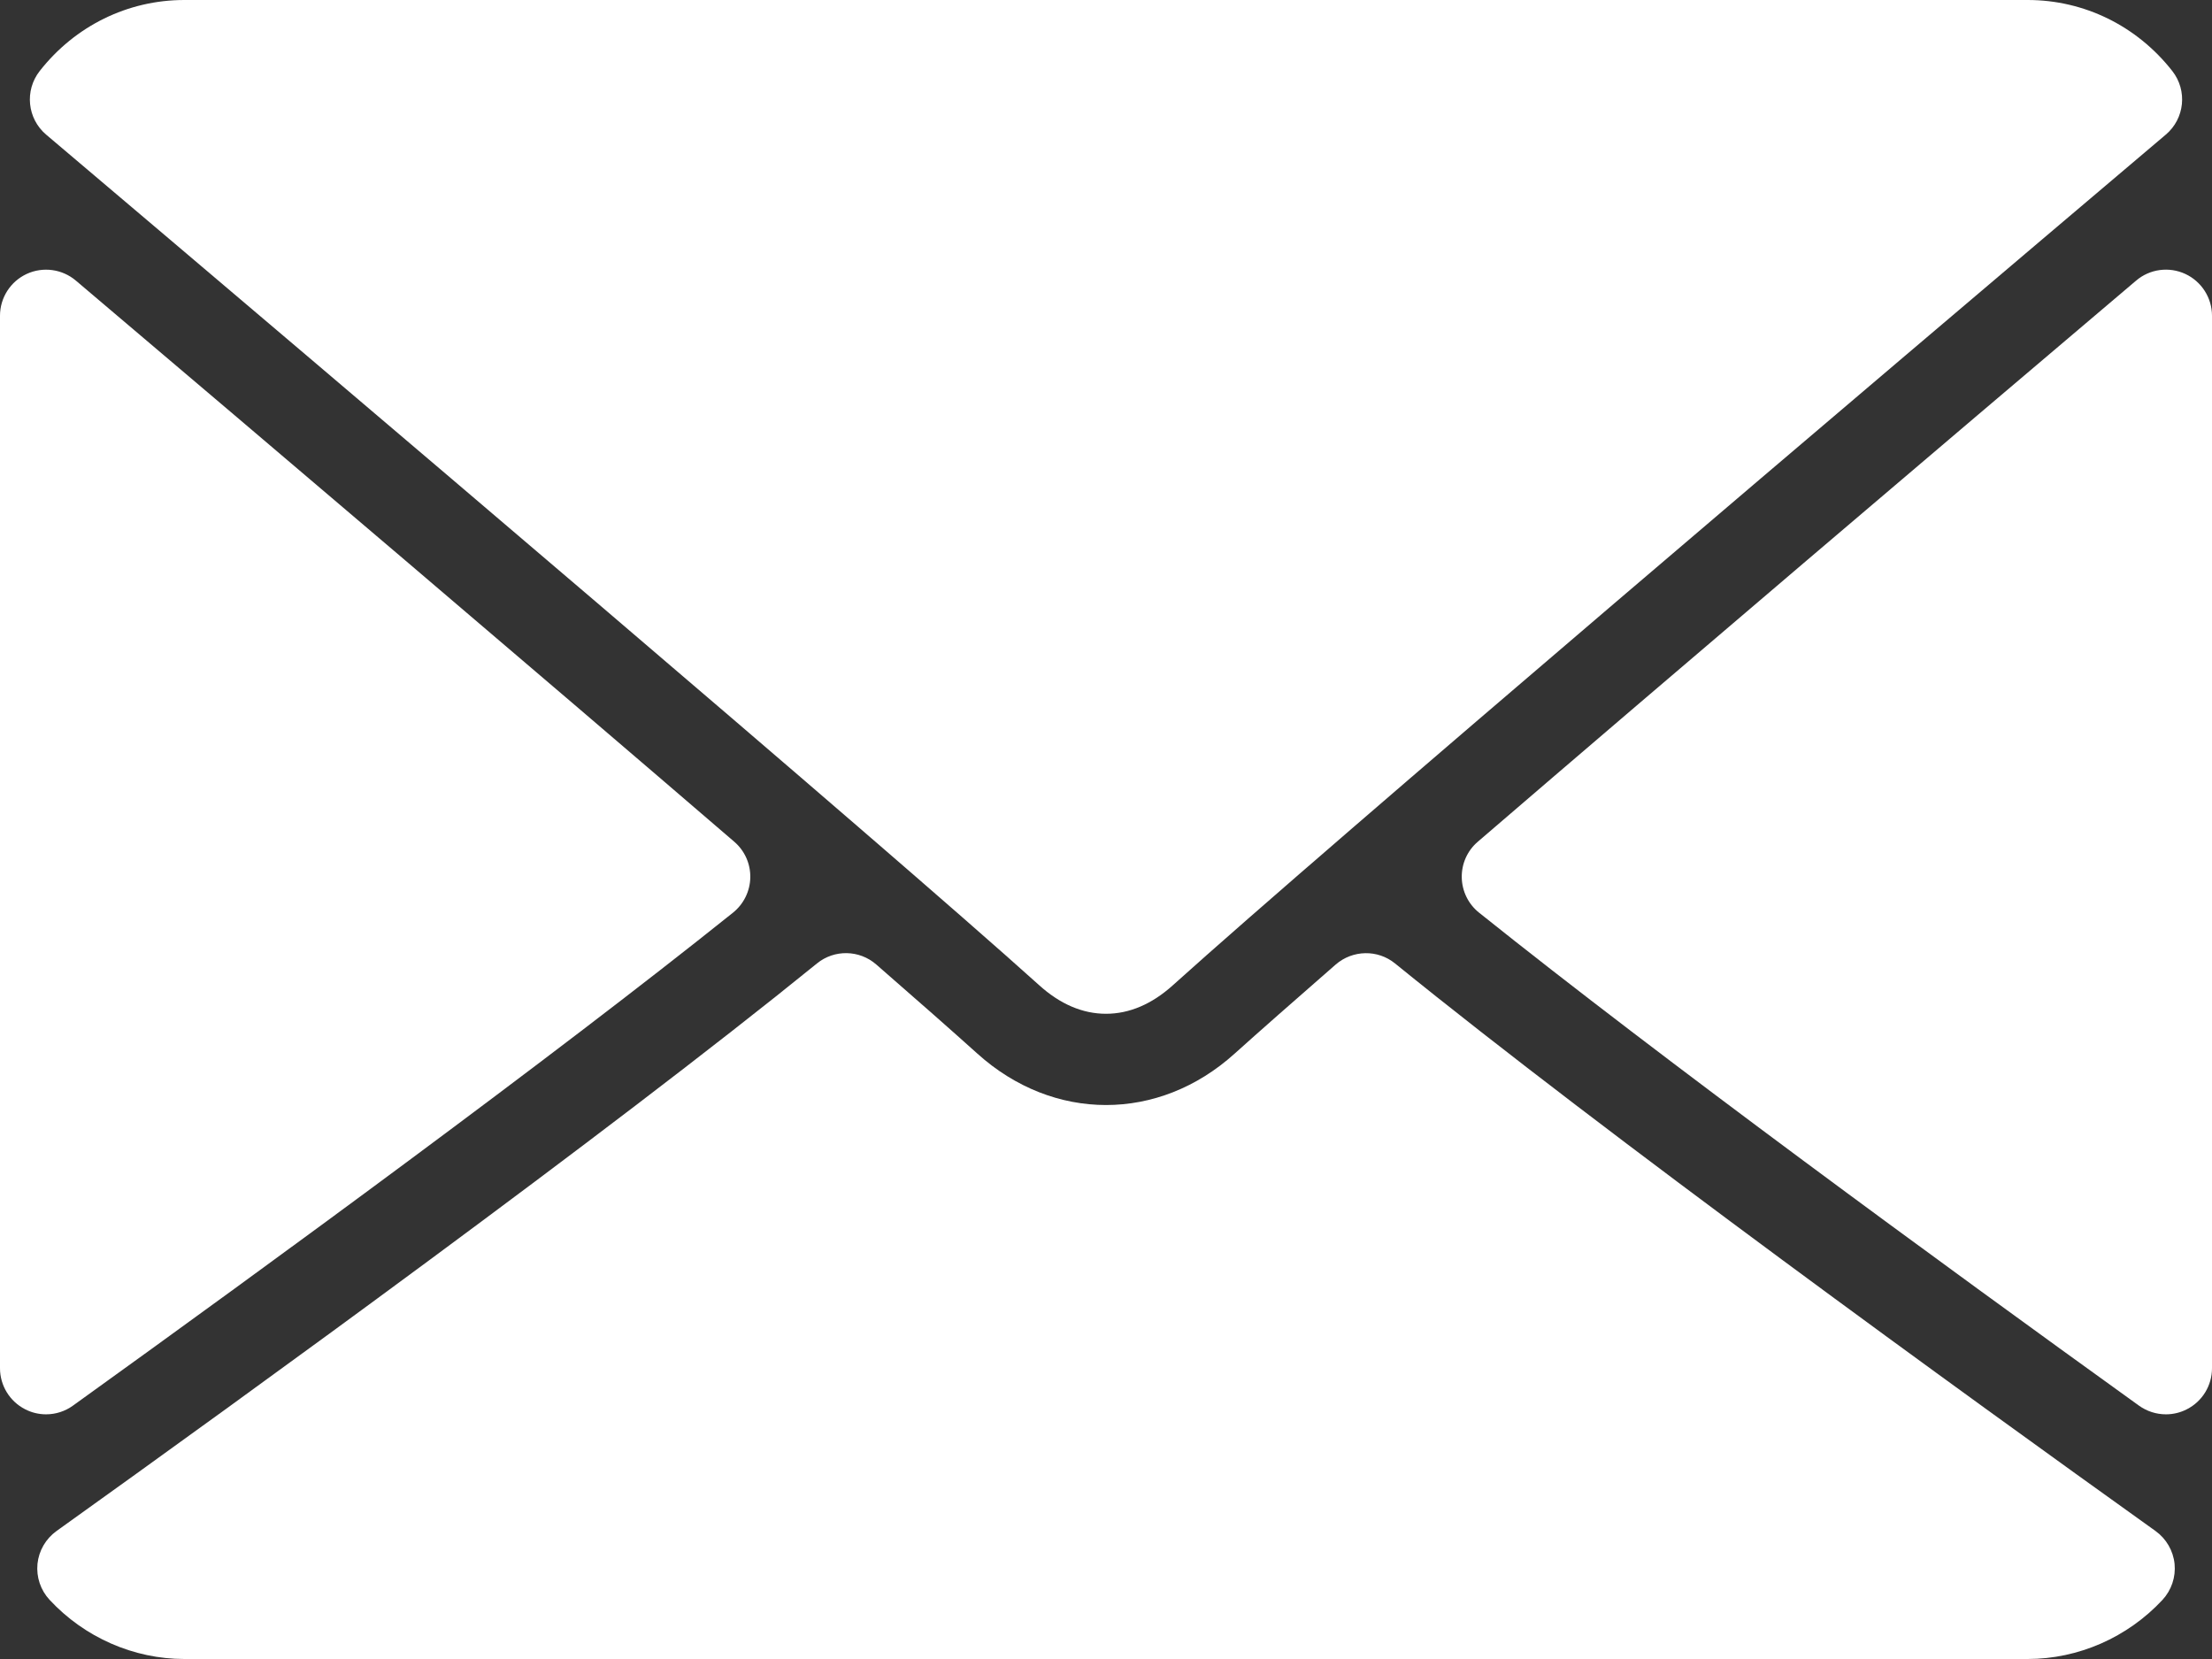
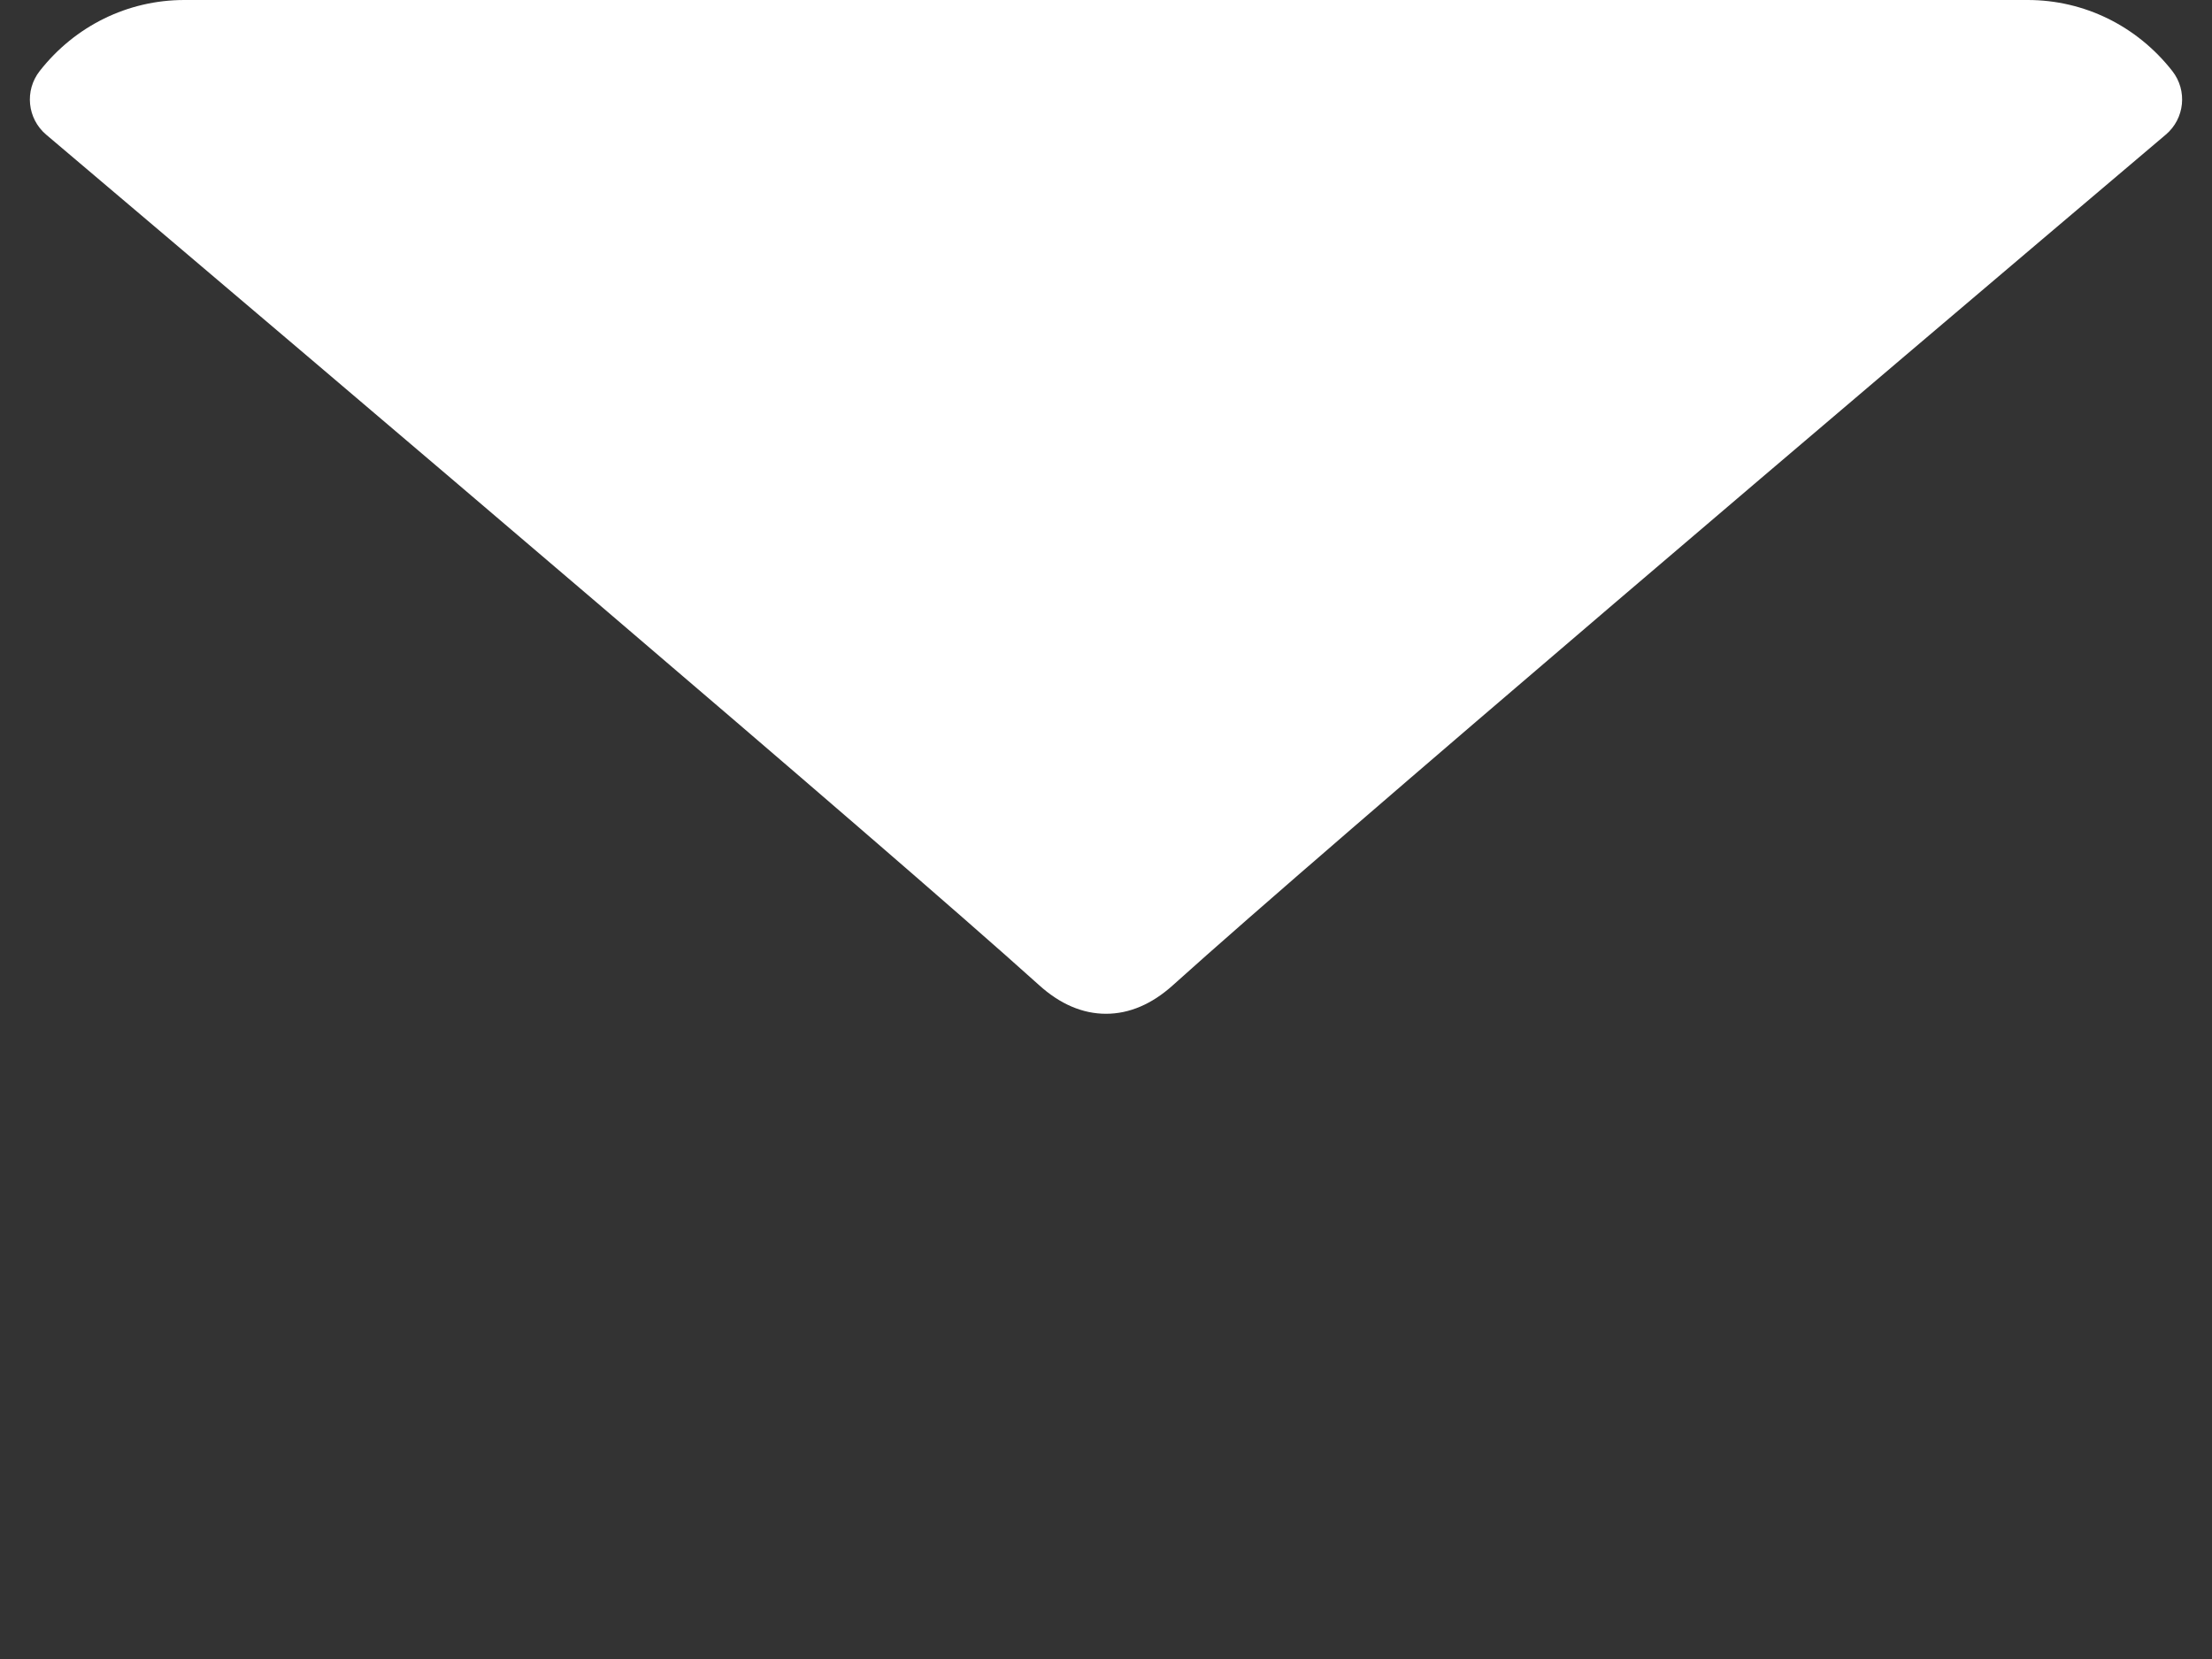
<svg xmlns="http://www.w3.org/2000/svg" width="36" height="27" viewBox="0 0 36 27" fill="none">
  <rect x="0" y="0" width="36" height="27" fill="#333333" stroke="none" />
  <path d="M0.751 2.191C5.692 6.375 14.362 13.737 16.91 16.032C17.252 16.342 17.619 16.499 18 16.499C18.38 16.499 18.746 16.343 19.088 16.035C21.638 13.737 30.308 6.375 35.248 2.191C35.556 1.931 35.603 1.474 35.354 1.156C34.778 0.421 33.92 0 33 0H3C2.08 0 1.222 0.421 0.646 1.156C0.397 1.474 0.444 1.931 0.751 2.191Z" fill="white" />
-   <path d="M35.565 4.458C35.299 4.335 34.986 4.378 34.765 4.567C31.529 7.31 27.266 10.934 24.051 13.699C23.881 13.844 23.786 14.057 23.79 14.281C23.794 14.504 23.897 14.714 24.071 14.853C27.059 17.246 31.561 20.537 34.812 22.877C34.942 22.97 35.096 23.018 35.25 23.018C35.367 23.018 35.484 22.991 35.592 22.935C35.843 22.807 36 22.549 36 22.268V5.139C36 4.847 35.83 4.581 35.565 4.458Z" fill="white" />
-   <path d="M1.188 22.876C4.44 20.537 8.943 17.245 11.93 14.853C12.104 14.713 12.207 14.503 12.211 14.281C12.215 14.057 12.119 13.844 11.95 13.699C8.735 10.934 4.471 7.309 1.235 4.567C1.012 4.378 0.699 4.336 0.435 4.458C0.17 4.581 0 4.846 0 5.139V22.268C0 22.549 0.158 22.807 0.408 22.935C0.516 22.991 0.633 23.018 0.75 23.018C0.905 23.018 1.058 22.97 1.188 22.876Z" fill="white" />
-   <path d="M35.081 24.917C31.941 22.671 26.157 18.483 22.704 15.68C22.423 15.451 22.016 15.458 21.739 15.697C21.062 16.288 20.495 16.786 20.093 17.148C18.858 18.263 17.144 18.263 15.906 17.147C15.505 16.786 14.938 16.286 14.261 15.697C13.986 15.457 13.578 15.45 13.296 15.68C9.855 18.473 4.065 22.666 0.92 24.917C0.745 25.043 0.632 25.237 0.61 25.451C0.589 25.666 0.66 25.879 0.807 26.037C1.375 26.649 2.175 27 3 27H33C33.826 27 34.625 26.649 35.194 26.038C35.34 25.88 35.412 25.667 35.391 25.452C35.369 25.238 35.256 25.043 35.081 24.917Z" fill="white" />
</svg>